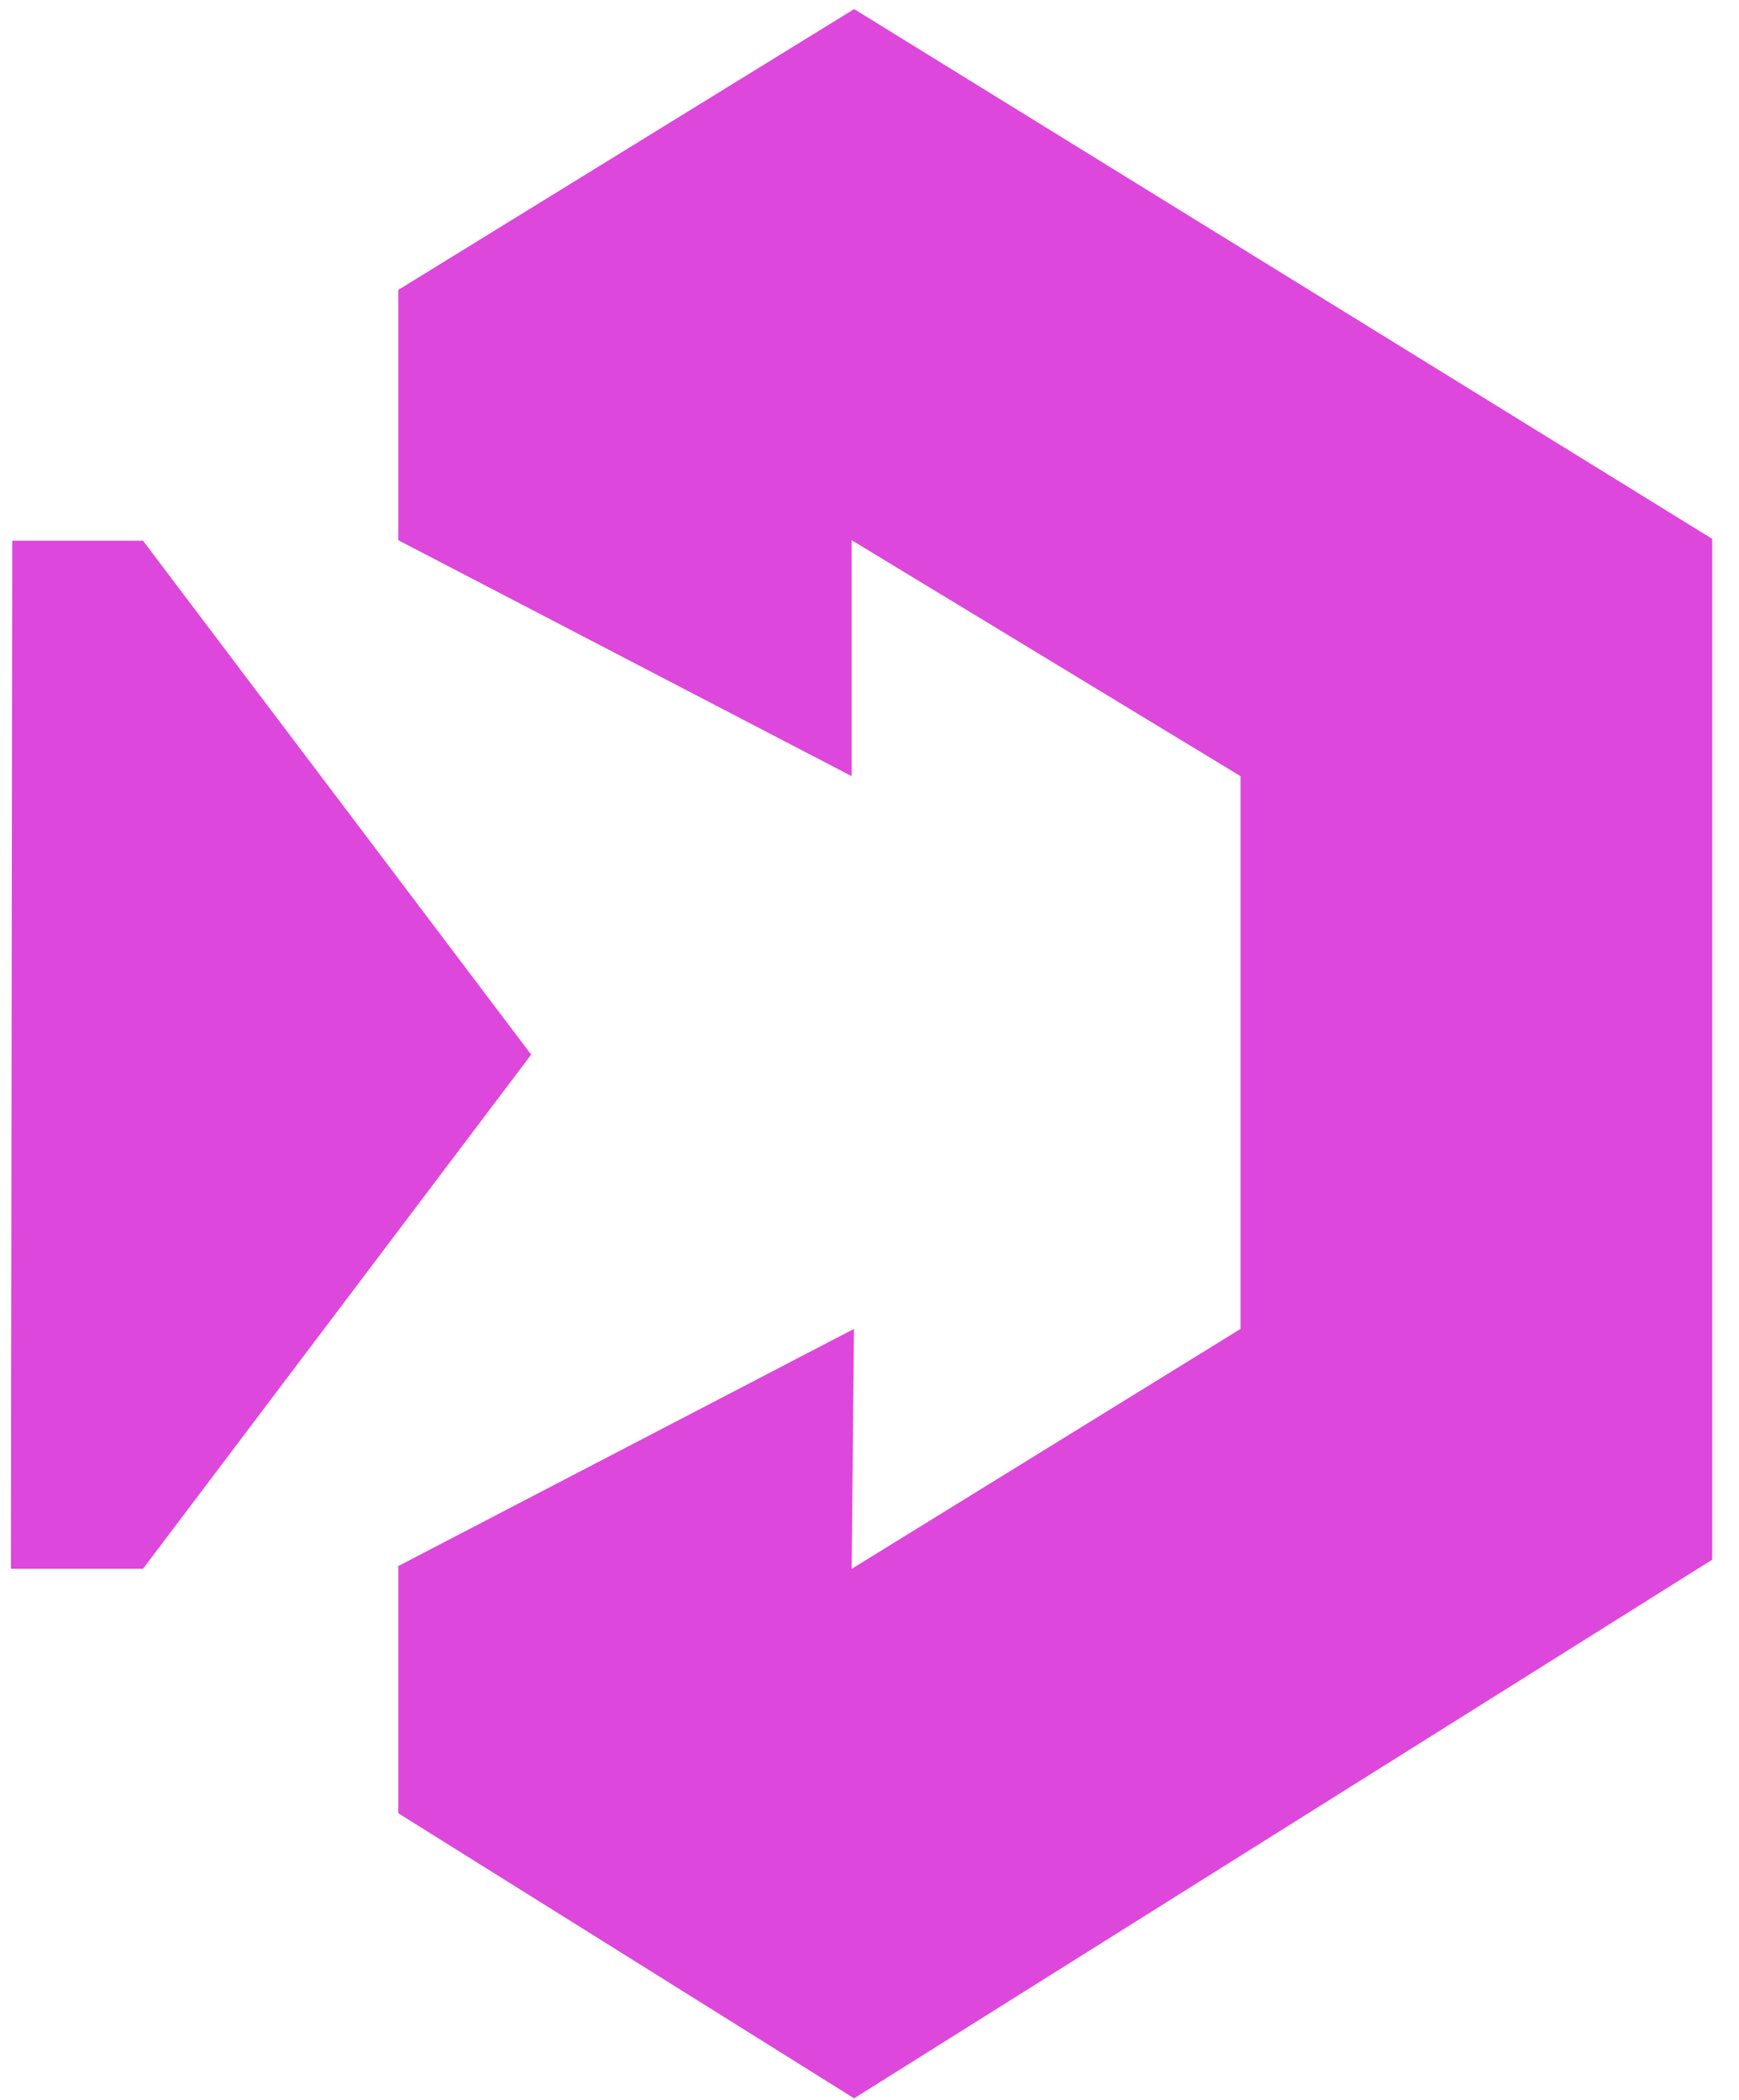
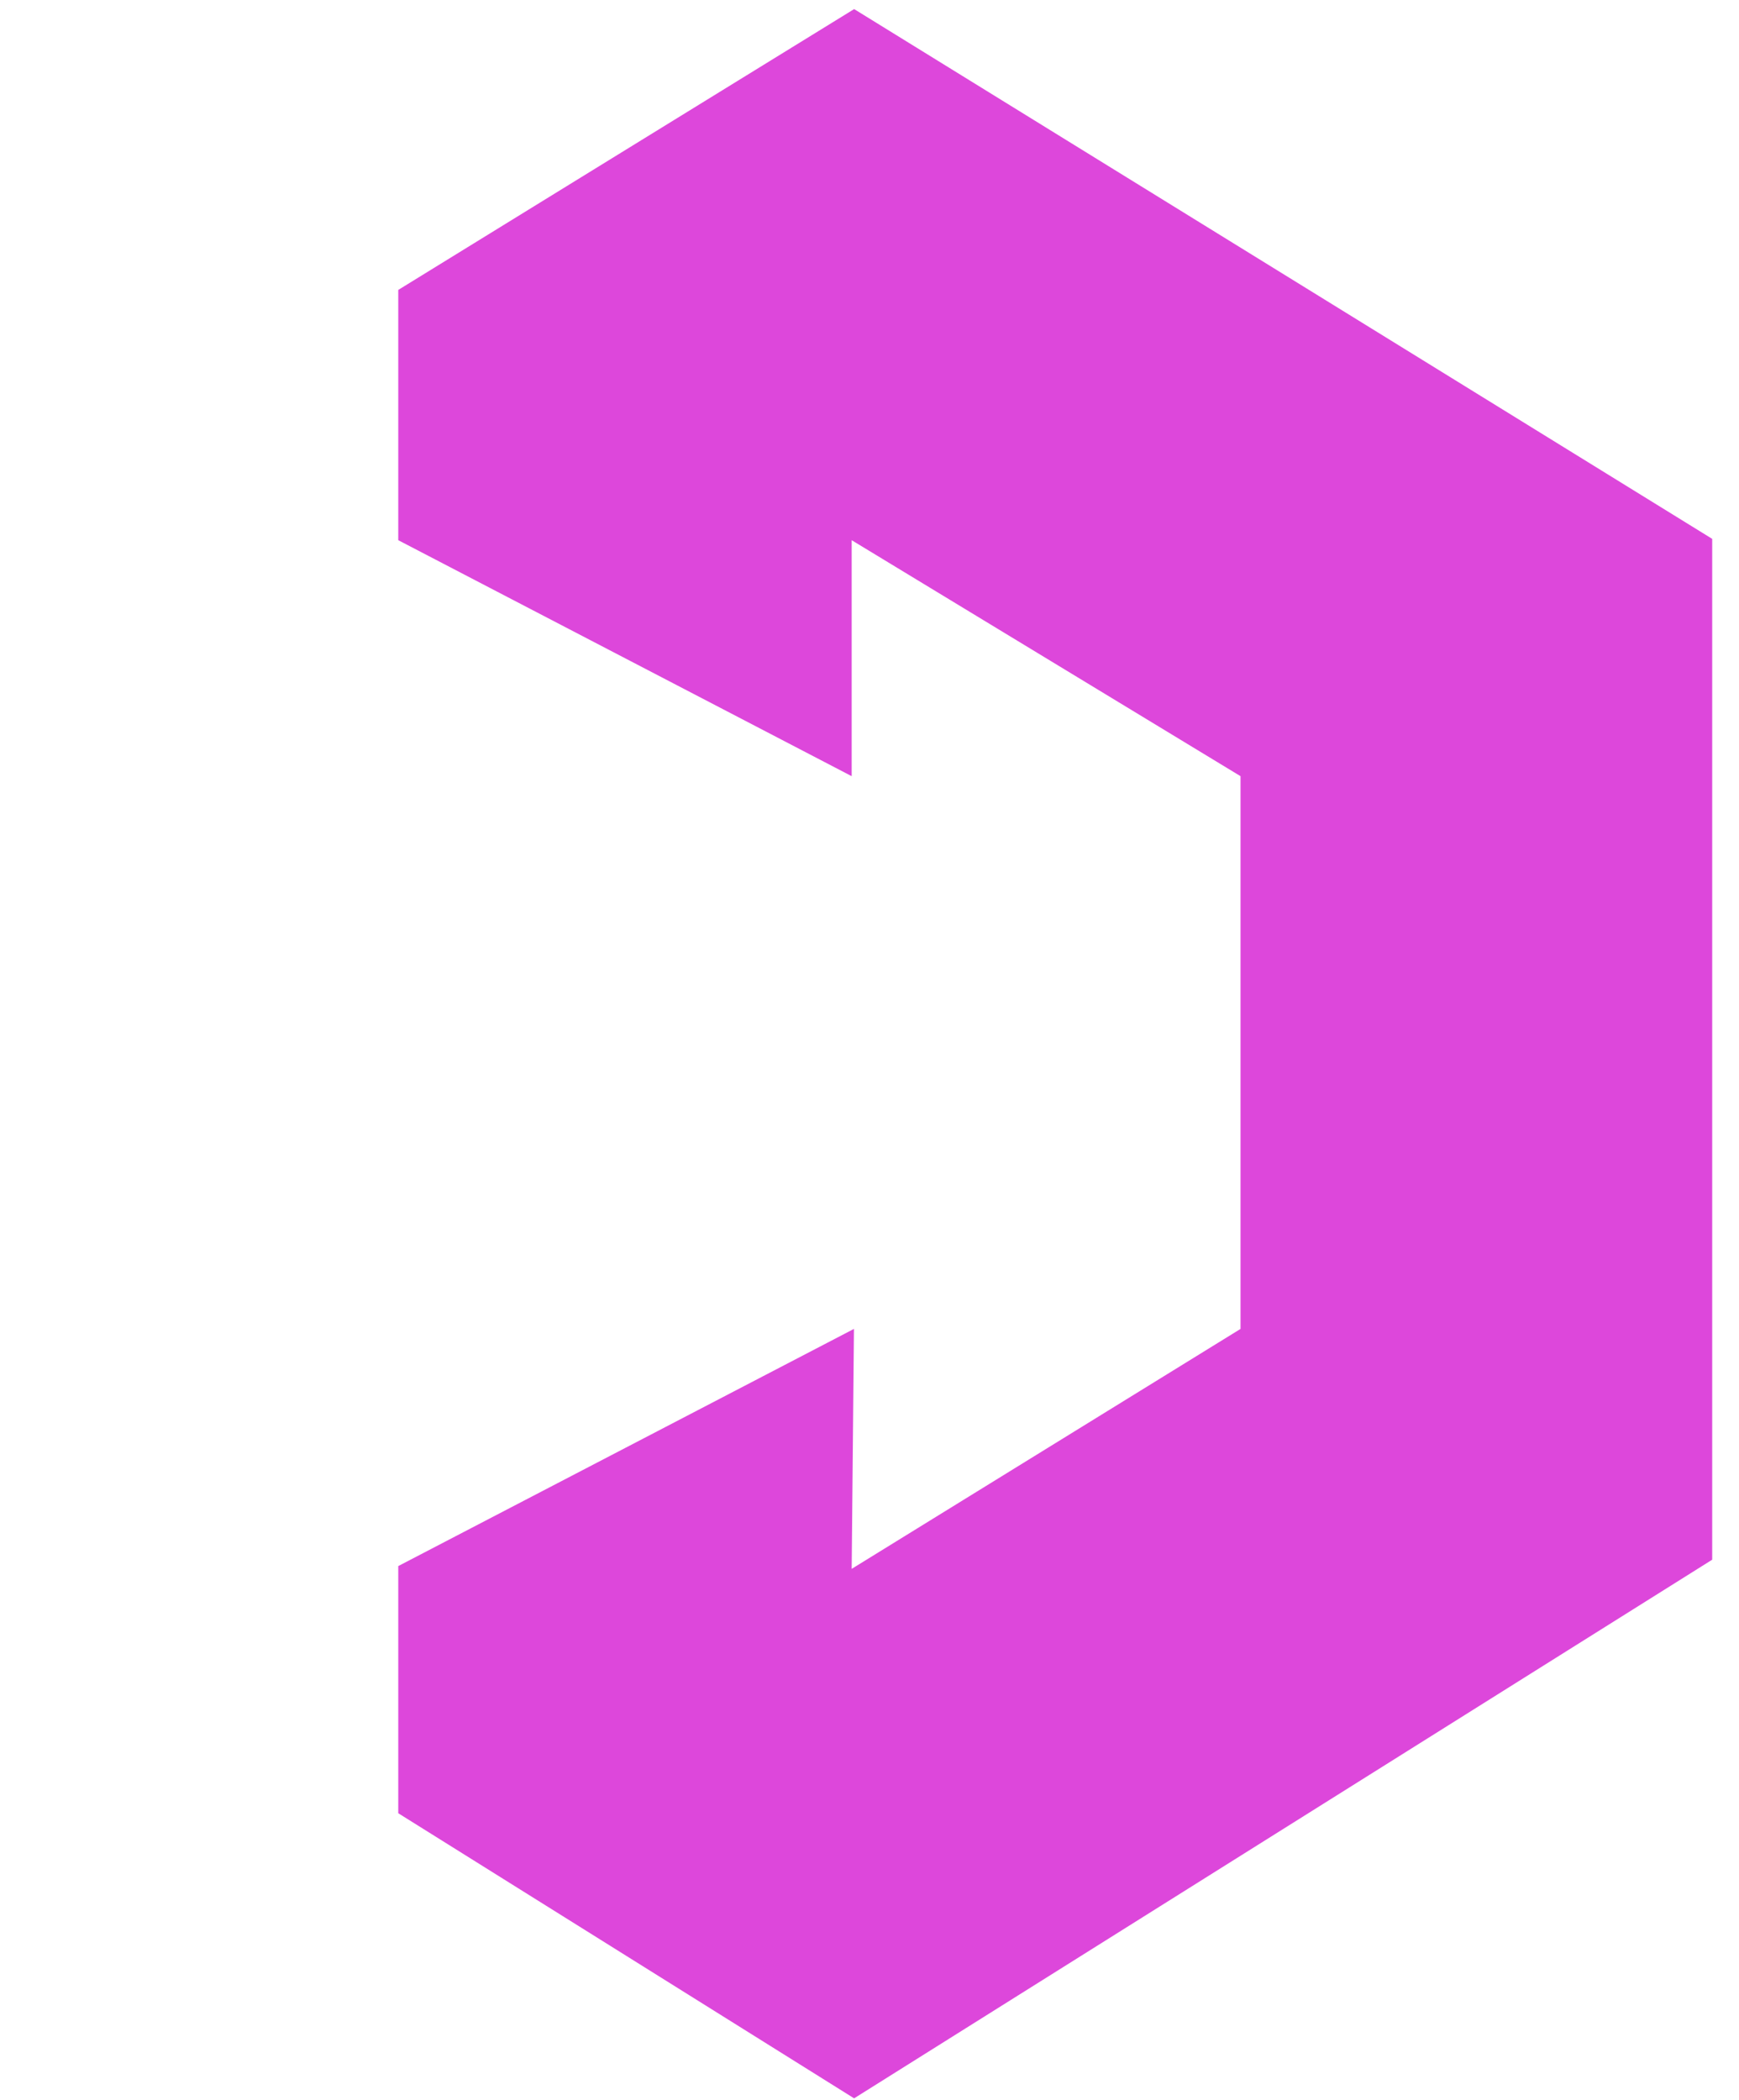
<svg xmlns="http://www.w3.org/2000/svg" width="53" height="64" viewBox="0 0 53 64" fill="none">
  <path d="M12.138 47.73L26.026 40.502L25.957 47.815L37.808 40.502L37.808 23.656L25.957 16.464L25.957 23.656L12.138 16.464V8.836L26.032 0.277L52.183 16.423V47.536L26.031 63.952L12.138 55.263V47.73Z" fill="#DD47DB" />
-   <path d="M4.359 16.48L16.189 32.142L4.359 47.813L0.333 47.813L0.373 16.48H4.359Z" fill="#DD47DB" />
</svg>